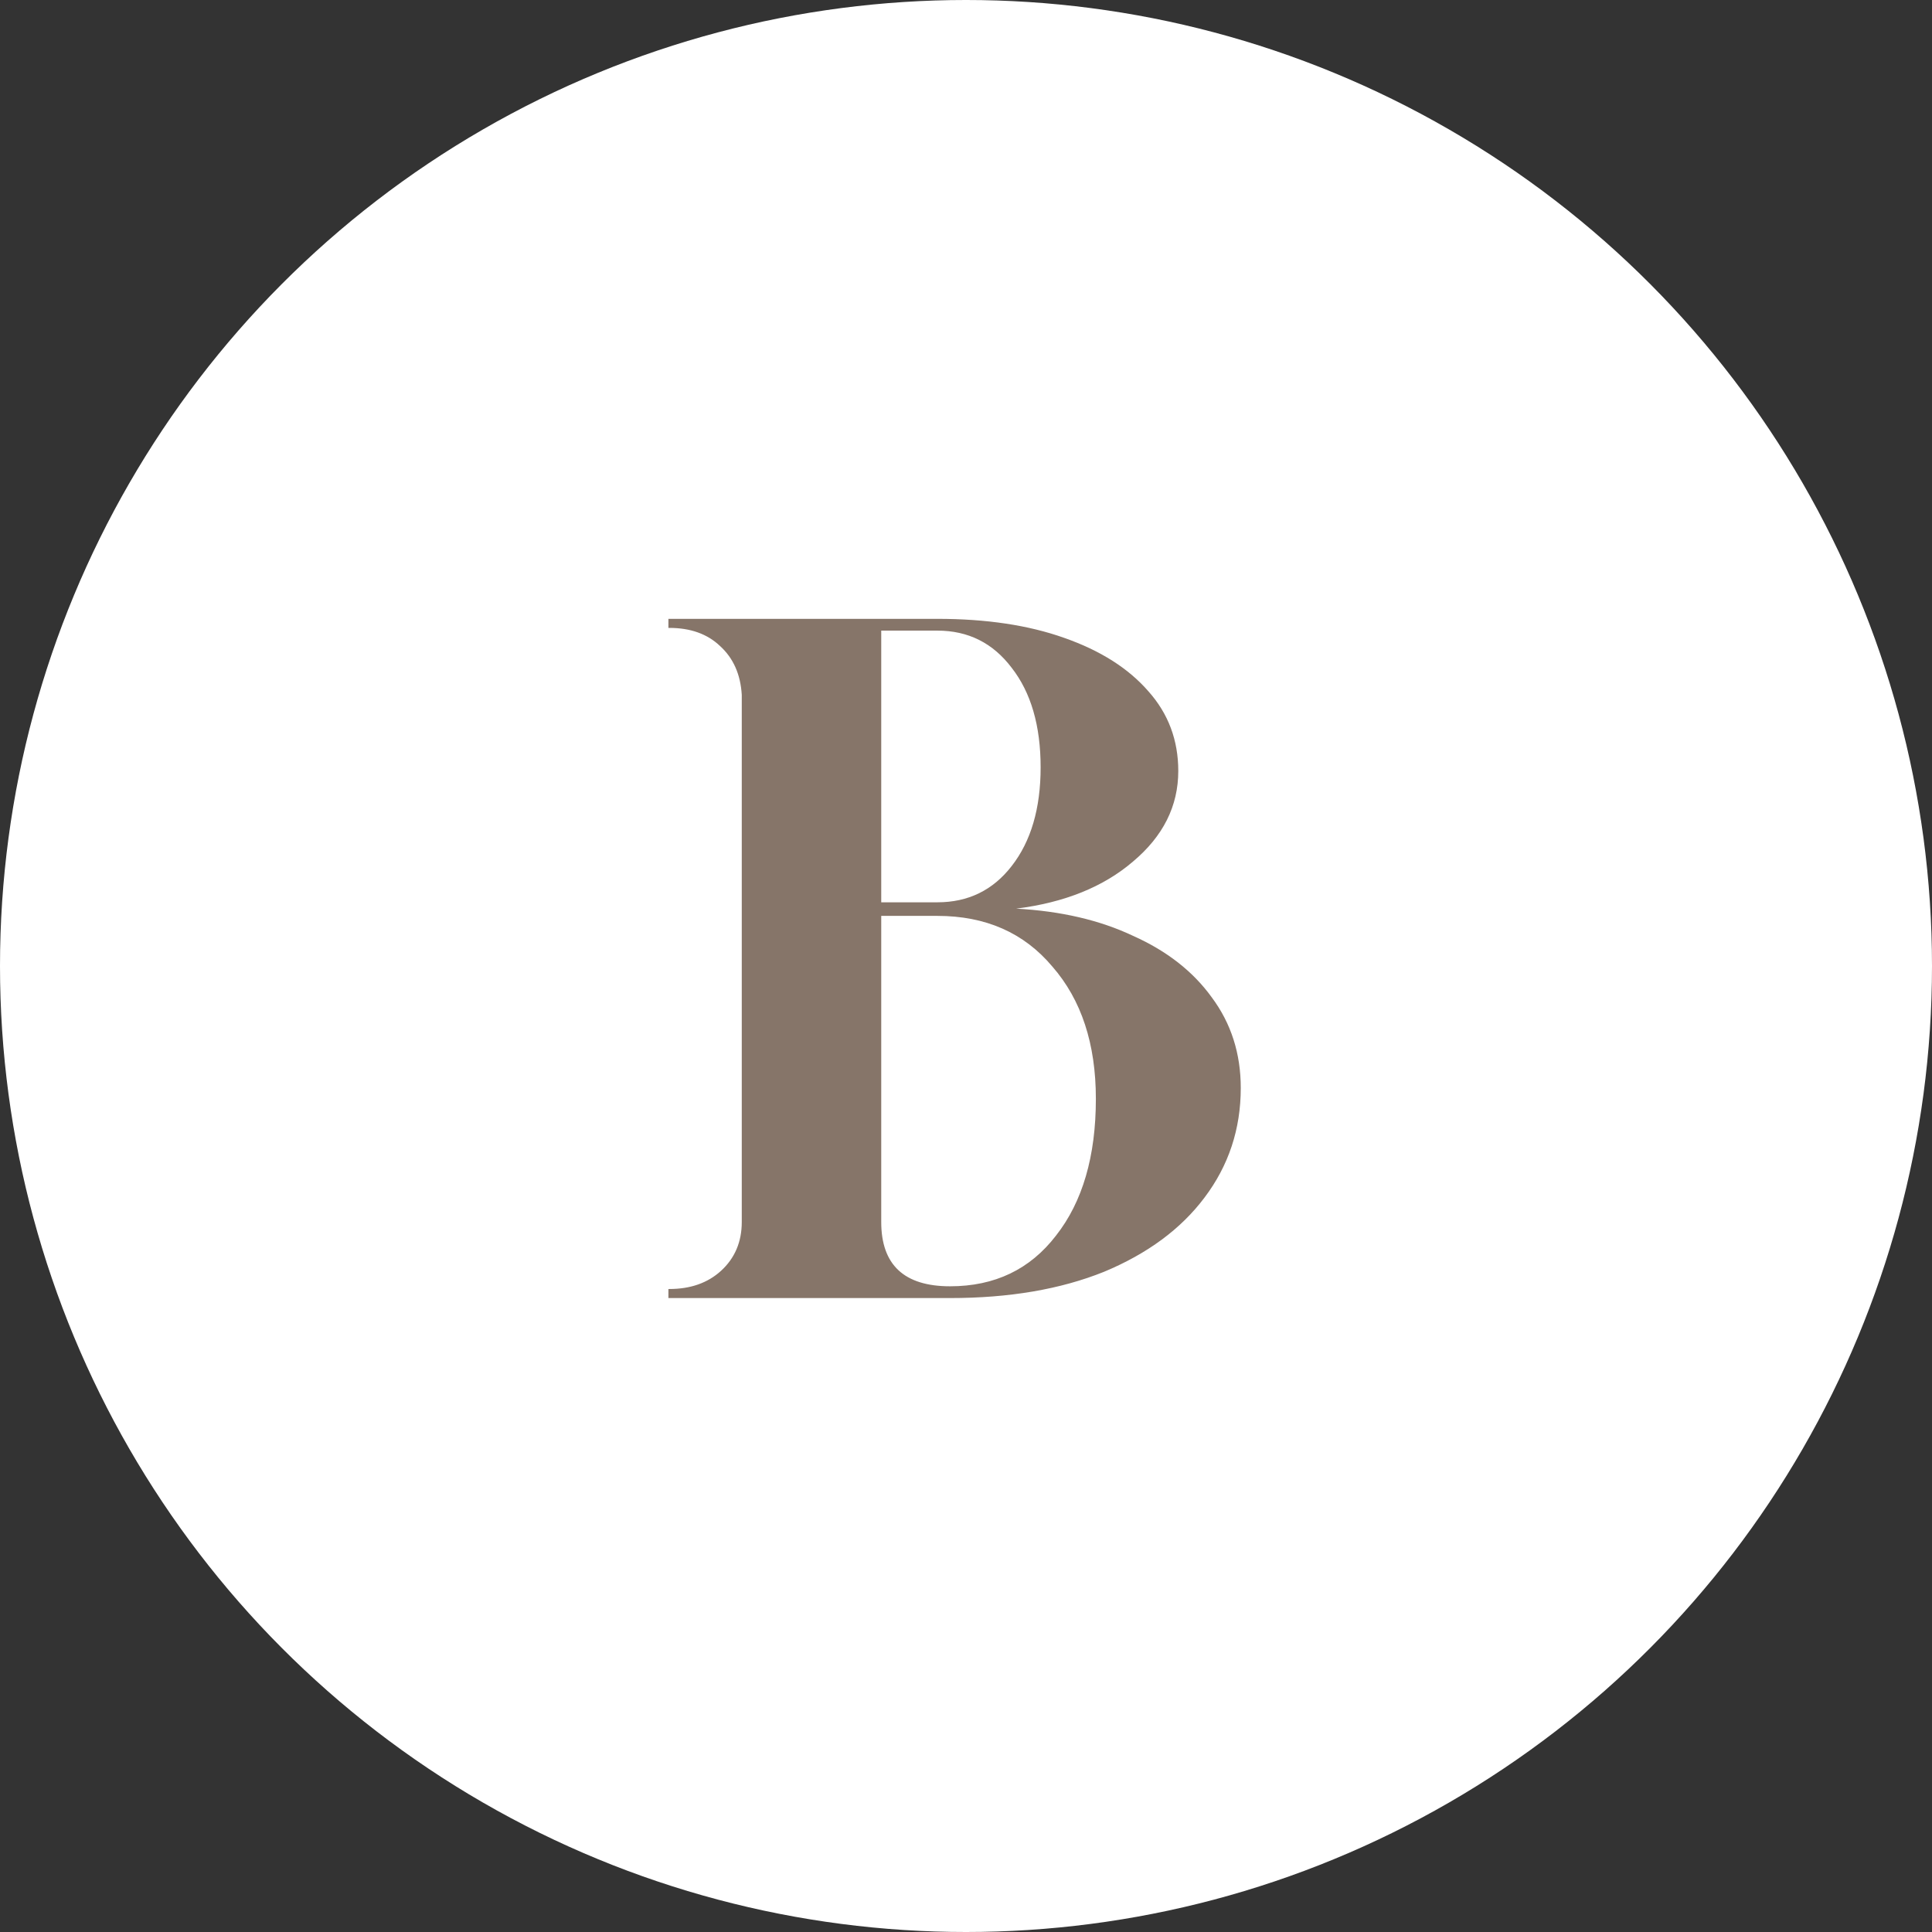
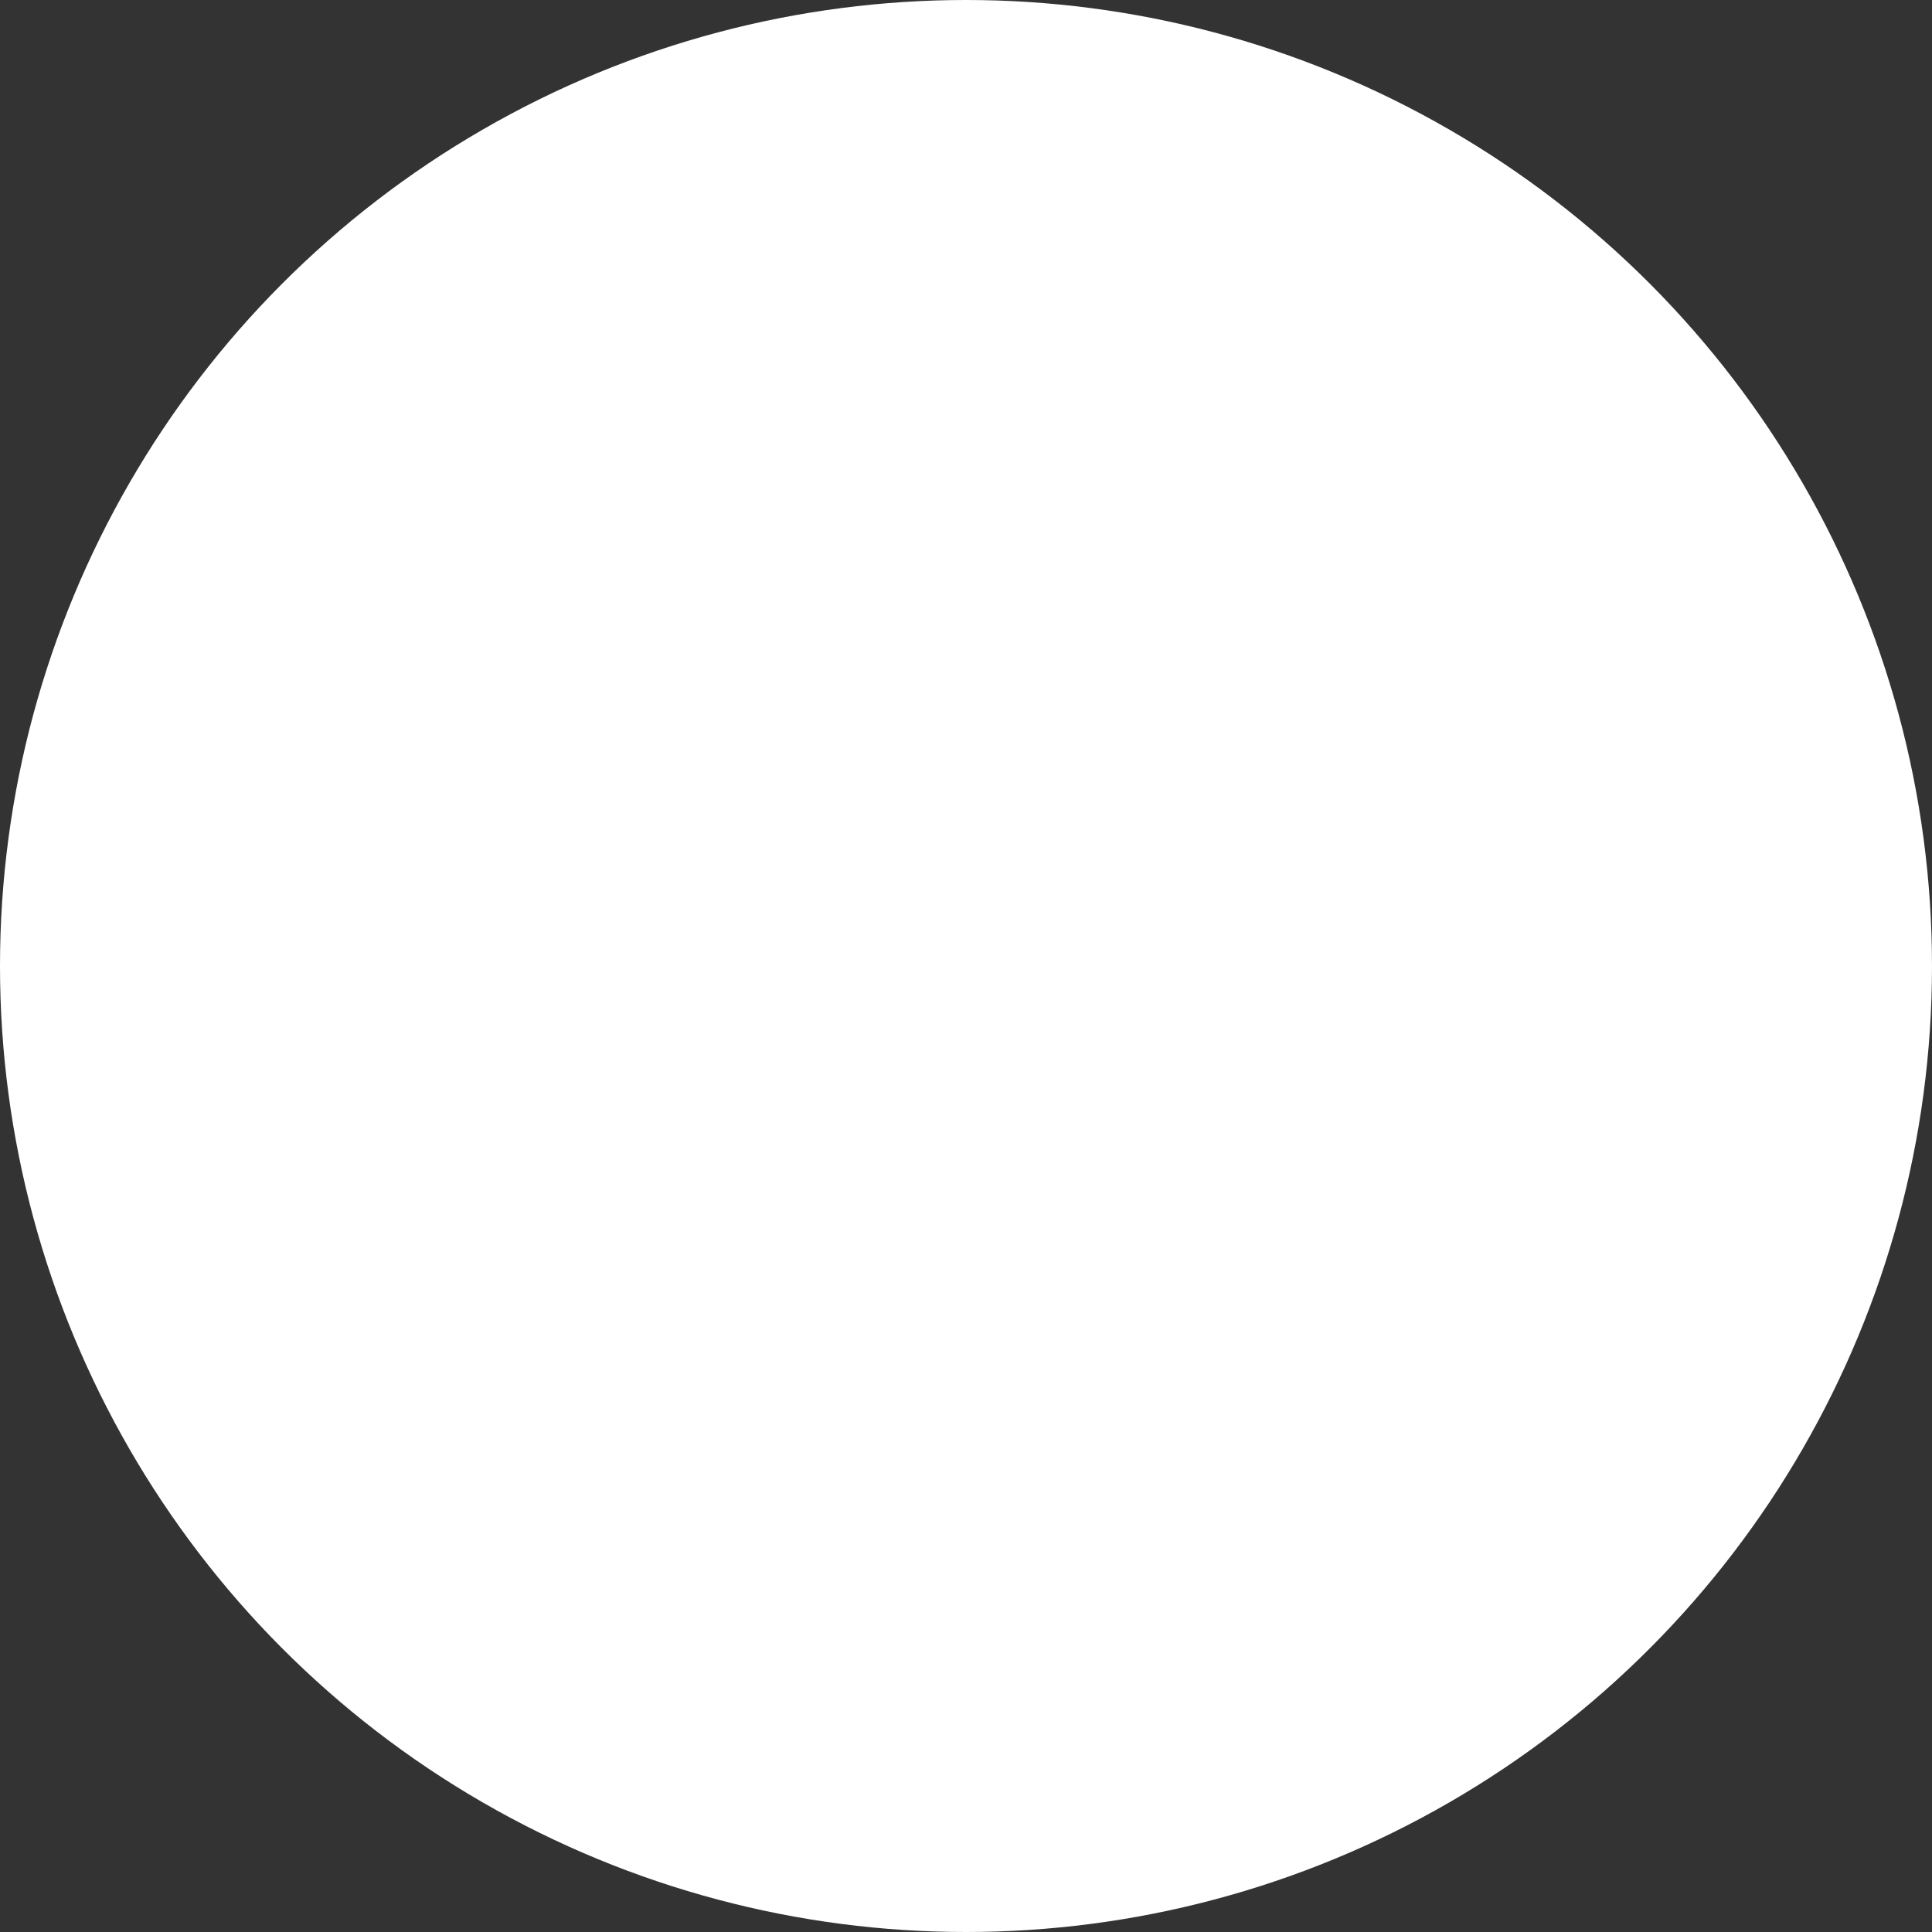
<svg xmlns="http://www.w3.org/2000/svg" width="64" height="64" viewBox="0 0 64 64" fill="none">
  <rect x="0" y="0" width="64" height="64" fill="#333333" stroke="none" />
  <circle cx="32" cy="32" r="32" fill="white" />
-   <path d="M22.142 43V42.7H22.172C22.872 42.7 23.442 42.5 23.882 42.1C24.342 41.68 24.572 41.14 24.572 40.48V23.02C24.532 22.34 24.292 21.8 23.852 21.4C23.432 21 22.872 20.8 22.172 20.8H22.142V20.5H31.052C32.672 20.5 34.072 20.71 35.252 21.13C36.452 21.55 37.382 22.14 38.042 22.9C38.702 23.64 39.032 24.52 39.032 25.54C39.032 26.7 38.532 27.7 37.532 28.54C36.552 29.38 35.262 29.9 33.662 30.1C35.142 30.18 36.432 30.48 37.532 31C38.652 31.5 39.522 32.18 40.142 33.04C40.782 33.9 41.102 34.9 41.102 36.04C41.102 37.4 40.702 38.61 39.902 39.67C39.122 40.71 38.012 41.53 36.572 42.13C35.132 42.71 33.432 43 31.472 43H22.142ZM29.192 29.89H31.052C32.072 29.89 32.892 29.49 33.512 28.69C34.152 27.87 34.472 26.78 34.472 25.42C34.472 24.04 34.152 22.94 33.512 22.12C32.892 21.3 32.072 20.89 31.052 20.89H29.192V29.89ZM31.472 42.61C32.952 42.61 34.122 42.05 34.982 40.93C35.862 39.81 36.302 38.3 36.302 36.4C36.302 34.58 35.822 33.12 34.862 32.02C33.922 30.9 32.652 30.34 31.052 30.34H29.192V40.48C29.192 41.9 29.952 42.61 31.472 42.61Z" fill="#867569" />
</svg>